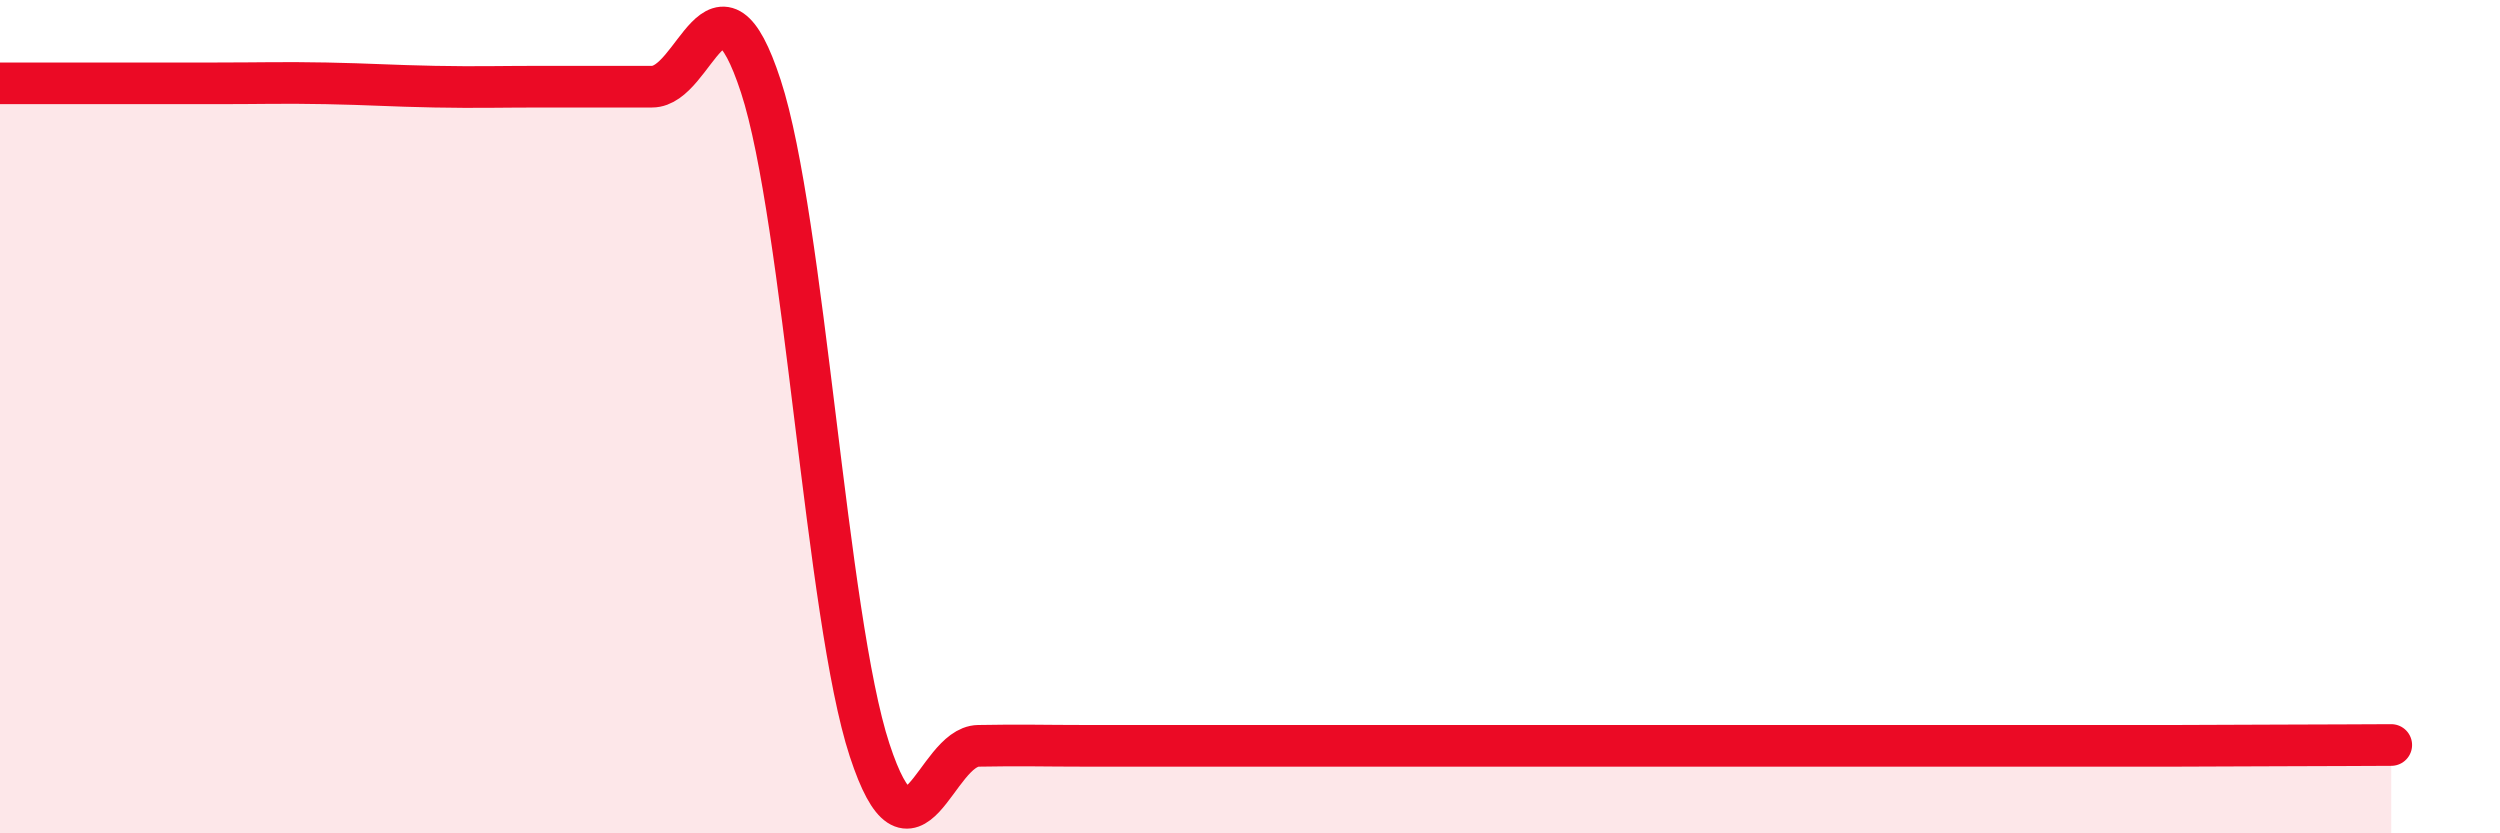
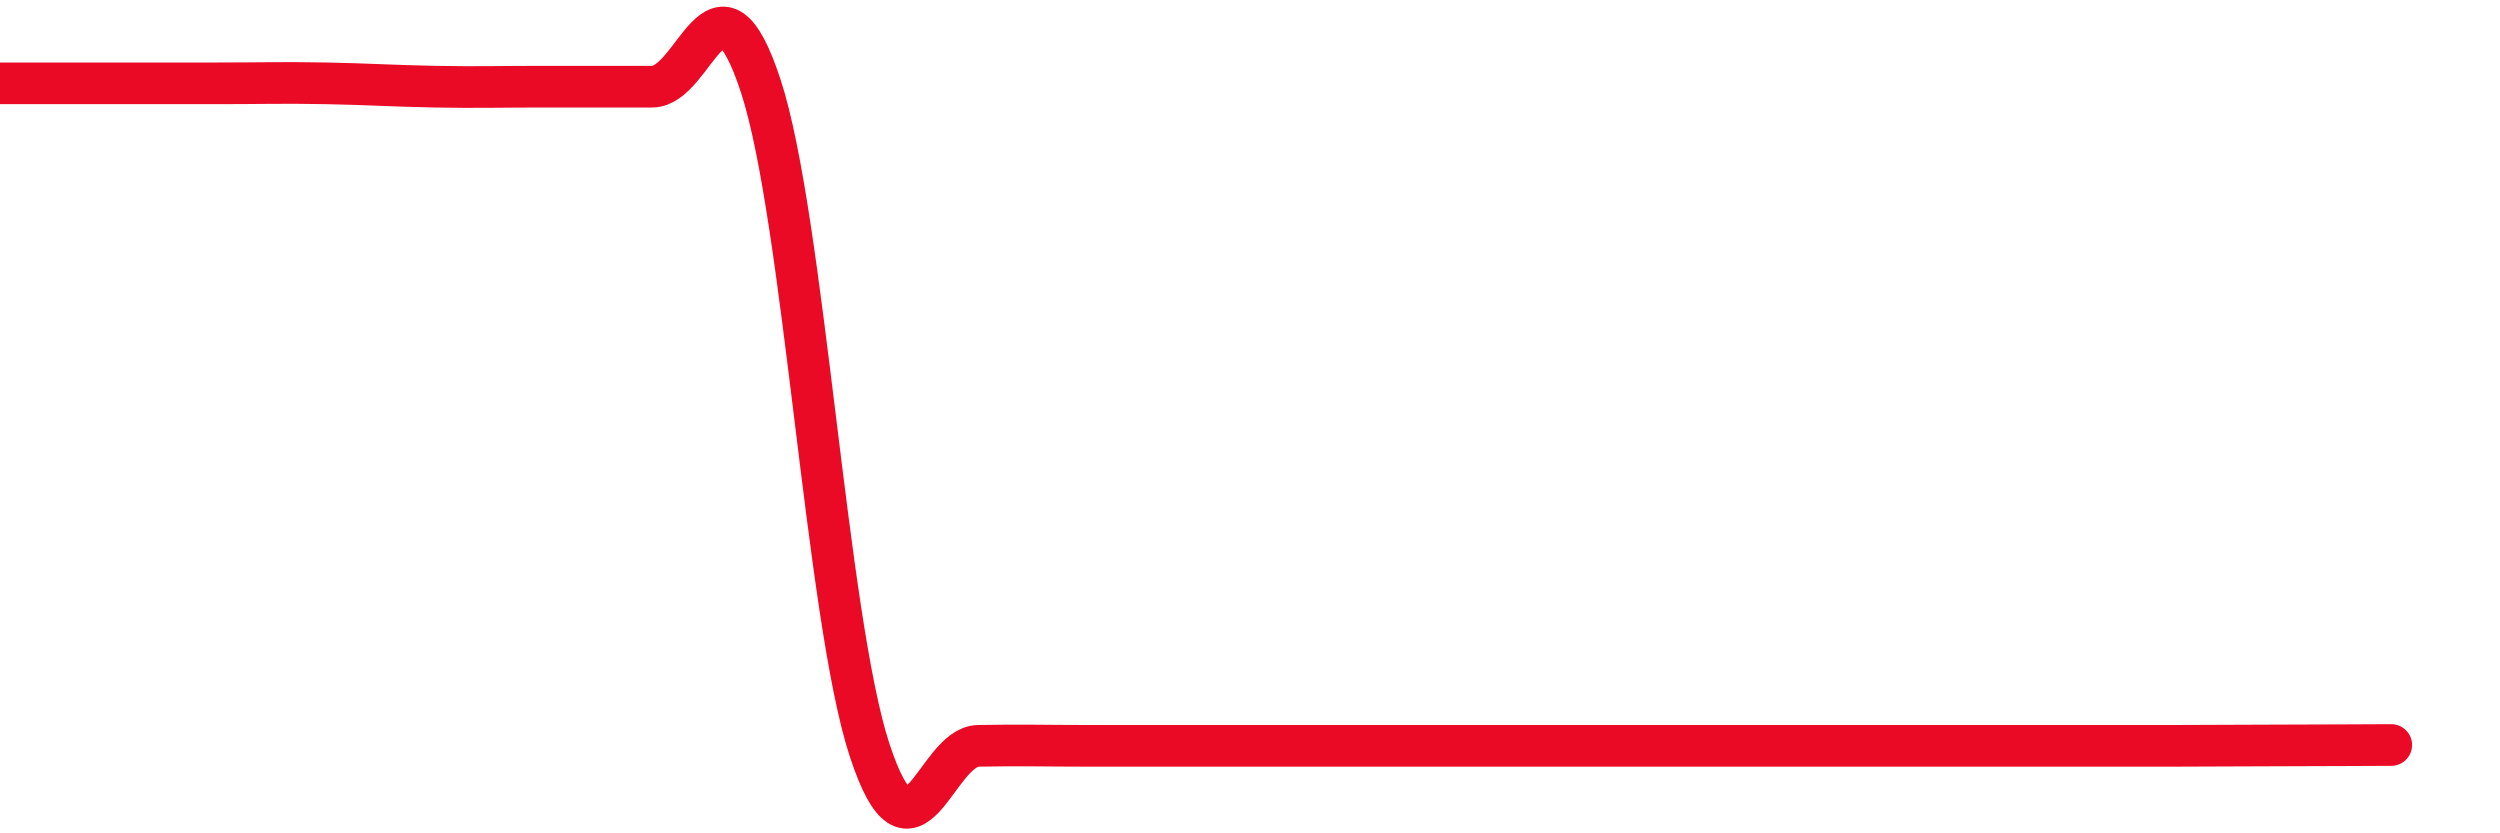
<svg xmlns="http://www.w3.org/2000/svg" width="60" height="20" viewBox="0 0 60 20">
-   <path d="M 0,2 C 0.52,2 1.57,2 2.61,2 C 3.65,2 4.18,2 5.22,2 C 6.26,2 6.79,1.98 7.83,2 C 8.87,2.02 9.39,2.06 10.43,2.08 C 11.47,2.1 12,2.08 13.04,2.08 C 14.08,2.08 14.61,2.08 15.65,2.08 C 16.69,2.08 17.22,-1.11 18.26,2.07 C 19.3,5.25 19.83,14.83 20.87,18 C 21.91,21.17 22.44,17.92 23.48,17.9 C 24.52,17.88 25.05,17.9 26.09,17.9 C 27.13,17.9 27.66,17.9 28.7,17.9 C 29.74,17.9 30.26,17.9 31.3,17.9 C 32.34,17.9 32.87,17.9 33.91,17.9 C 34.95,17.9 35.48,17.9 36.52,17.9 C 37.56,17.9 38.09,17.9 39.13,17.9 C 40.17,17.9 40.7,17.9 41.74,17.9 C 42.78,17.9 43.31,17.9 44.35,17.9 C 45.39,17.9 45.92,17.9 46.96,17.9 C 48,17.9 48.53,17.9 49.57,17.9 C 50.61,17.9 51.13,17.9 52.17,17.9 C 53.21,17.9 53.74,17.89 54.78,17.89 C 55.82,17.89 56.87,17.88 57.39,17.88L57.39 20L0 20Z" fill="#EB0A25" opacity="0.1" stroke-linecap="round" stroke-linejoin="round" />
-   <path d="M 0,2 C 0.52,2 1.57,2 2.61,2 C 3.65,2 4.18,2 5.22,2 C 6.26,2 6.79,1.98 7.83,2 C 8.87,2.02 9.39,2.06 10.43,2.08 C 11.47,2.1 12,2.08 13.04,2.08 C 14.08,2.08 14.61,2.08 15.65,2.08 C 16.69,2.08 17.22,-1.11 18.26,2.07 C 19.3,5.25 19.83,14.83 20.87,18 C 21.91,21.17 22.44,17.92 23.48,17.9 C 24.52,17.88 25.05,17.9 26.09,17.9 C 27.13,17.9 27.66,17.9 28.7,17.9 C 29.74,17.9 30.26,17.9 31.3,17.9 C 32.34,17.9 32.87,17.9 33.91,17.9 C 34.95,17.9 35.48,17.9 36.52,17.9 C 37.56,17.9 38.09,17.9 39.13,17.9 C 40.17,17.9 40.7,17.9 41.74,17.9 C 42.78,17.9 43.31,17.9 44.35,17.9 C 45.39,17.9 45.92,17.9 46.96,17.9 C 48,17.9 48.53,17.9 49.57,17.9 C 50.61,17.9 51.13,17.9 52.17,17.9 C 53.21,17.9 53.74,17.89 54.78,17.89 C 55.82,17.89 56.87,17.88 57.39,17.88" stroke="#EB0A25" stroke-width="1" fill="none" stroke-linecap="round" stroke-linejoin="round" />
+   <path d="M 0,2 C 3.65,2 4.18,2 5.22,2 C 6.26,2 6.79,1.98 7.83,2 C 8.87,2.02 9.39,2.06 10.43,2.08 C 11.47,2.1 12,2.08 13.04,2.08 C 14.08,2.08 14.61,2.08 15.65,2.08 C 16.69,2.08 17.22,-1.11 18.26,2.07 C 19.3,5.25 19.83,14.83 20.87,18 C 21.91,21.17 22.44,17.92 23.48,17.9 C 24.52,17.88 25.05,17.9 26.09,17.9 C 27.13,17.9 27.66,17.9 28.7,17.9 C 29.74,17.9 30.26,17.9 31.3,17.9 C 32.34,17.9 32.87,17.9 33.91,17.9 C 34.95,17.9 35.48,17.9 36.52,17.9 C 37.56,17.9 38.09,17.9 39.13,17.9 C 40.17,17.9 40.7,17.9 41.74,17.9 C 42.78,17.9 43.31,17.9 44.35,17.9 C 45.39,17.9 45.92,17.9 46.96,17.9 C 48,17.9 48.53,17.9 49.57,17.9 C 50.61,17.9 51.13,17.9 52.17,17.9 C 53.21,17.9 53.74,17.89 54.78,17.89 C 55.82,17.89 56.87,17.88 57.39,17.88" stroke="#EB0A25" stroke-width="1" fill="none" stroke-linecap="round" stroke-linejoin="round" />
</svg>